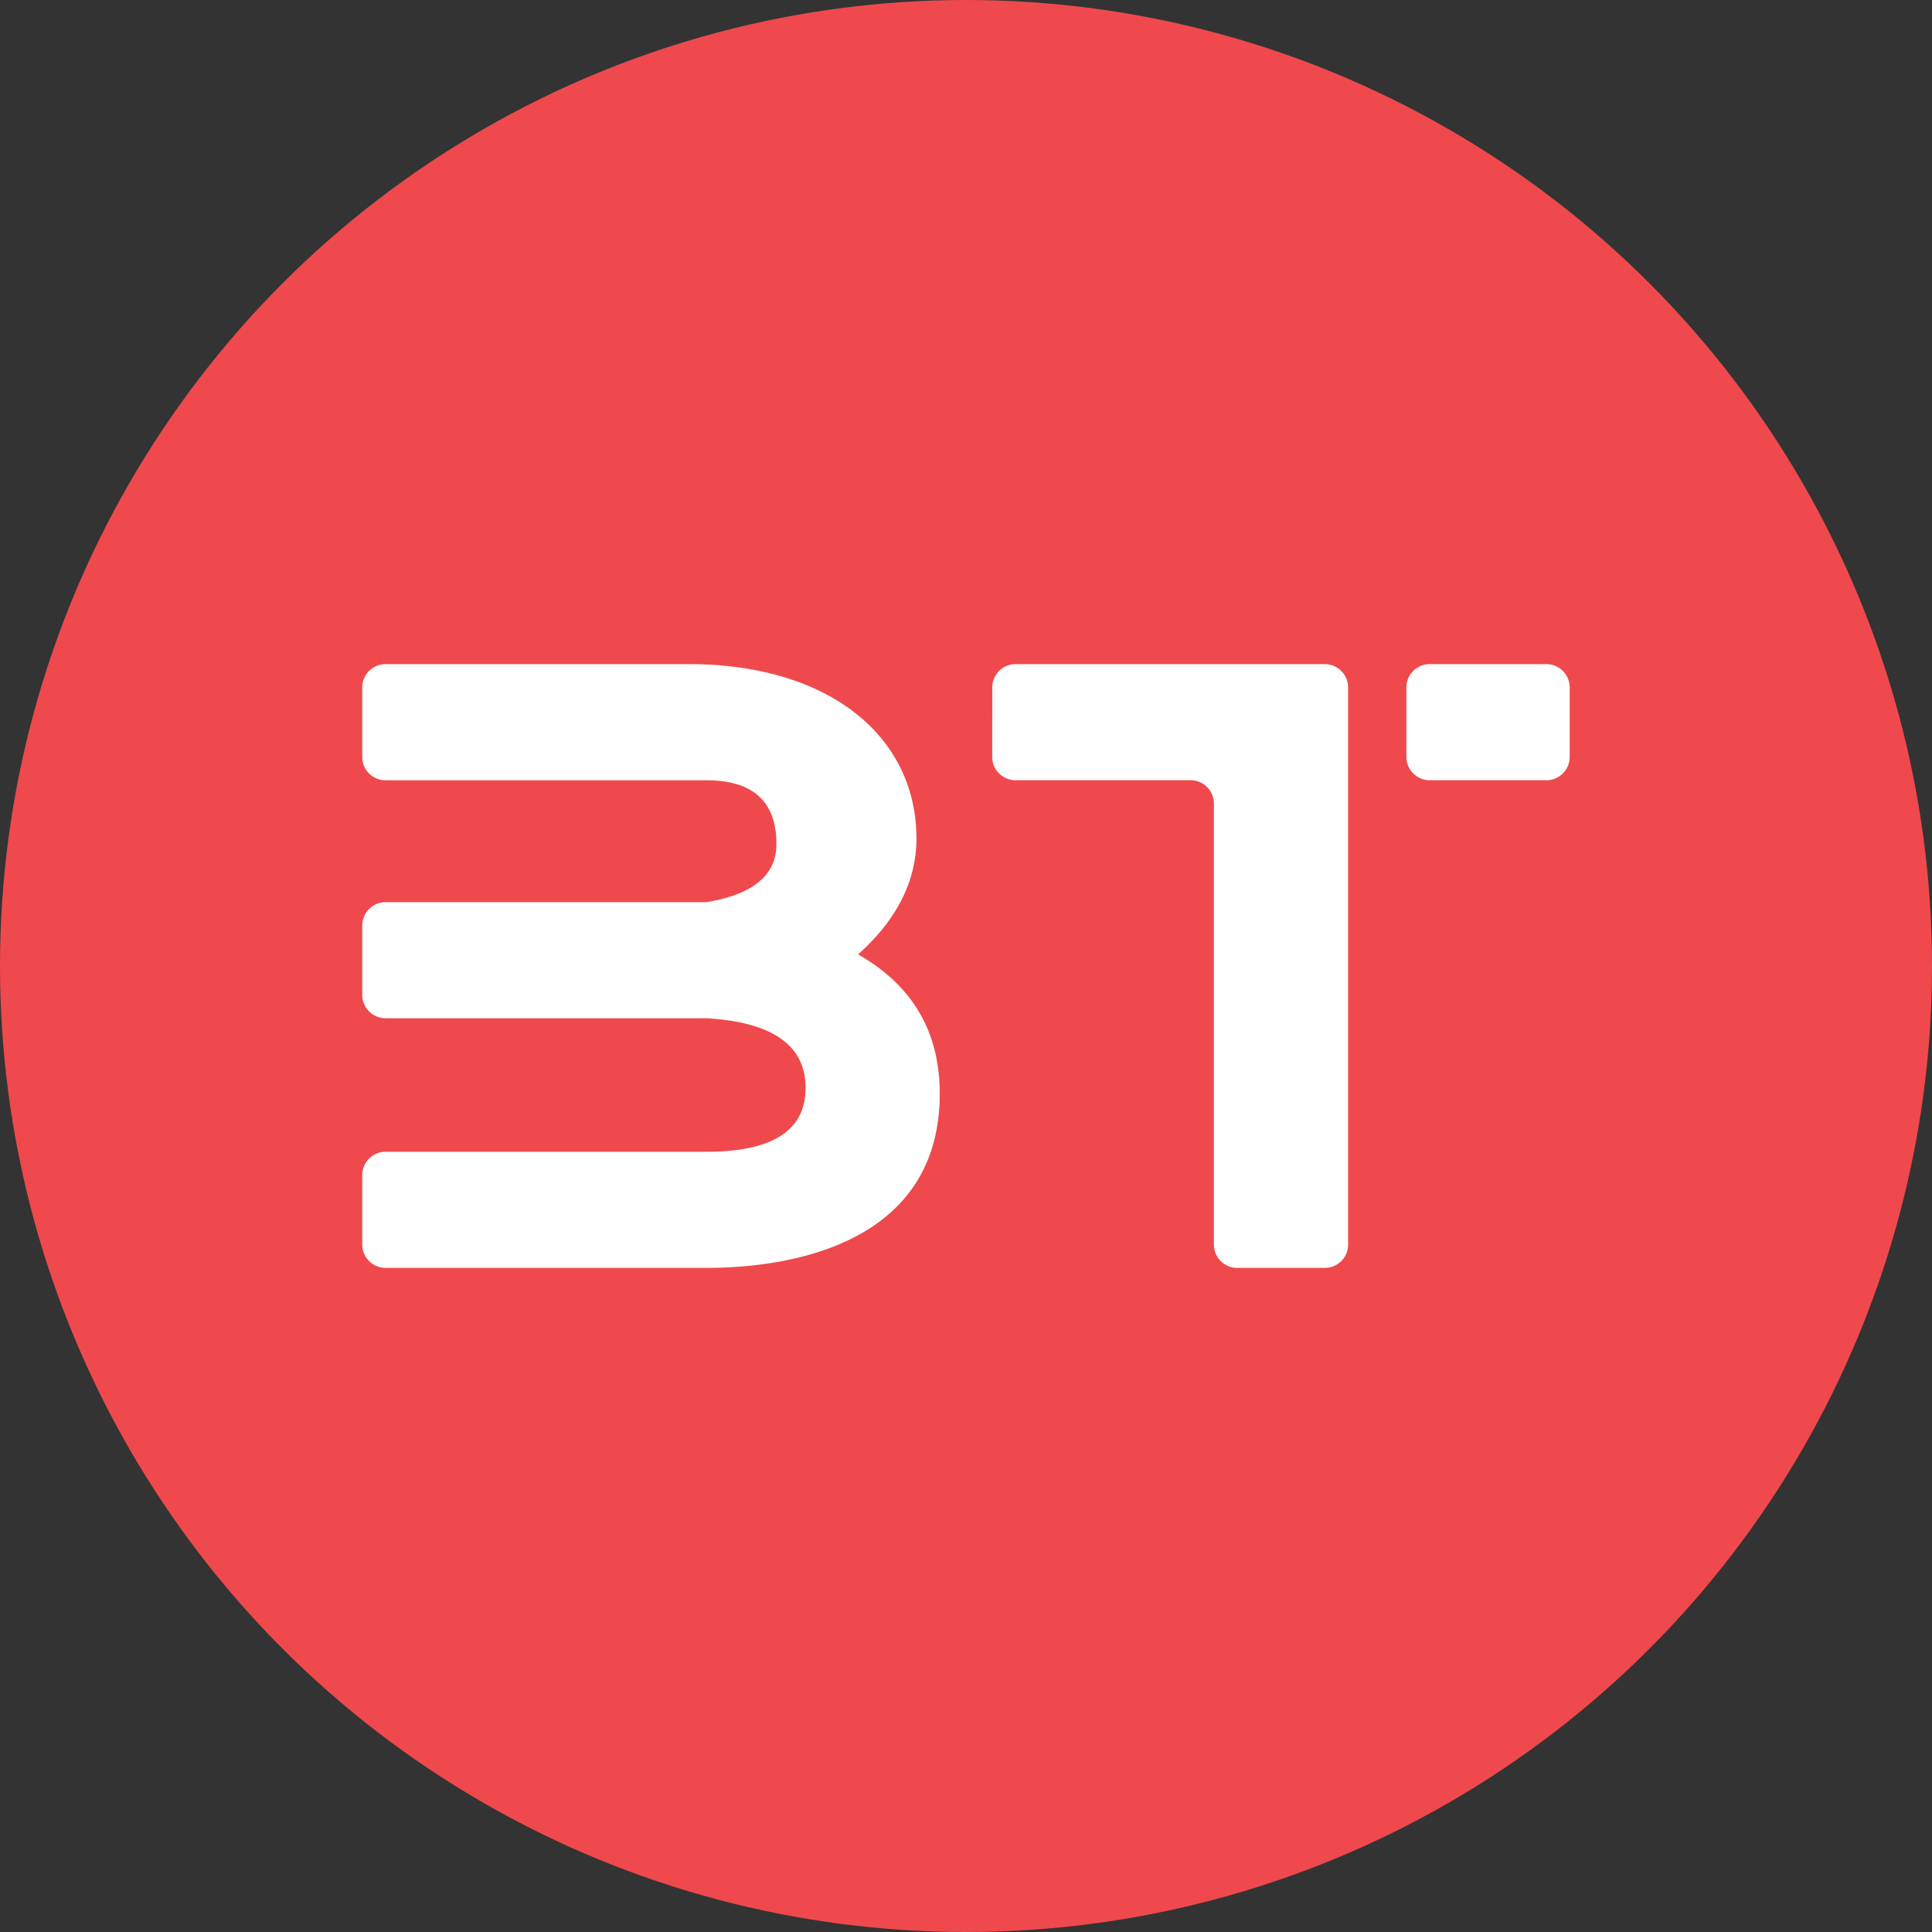
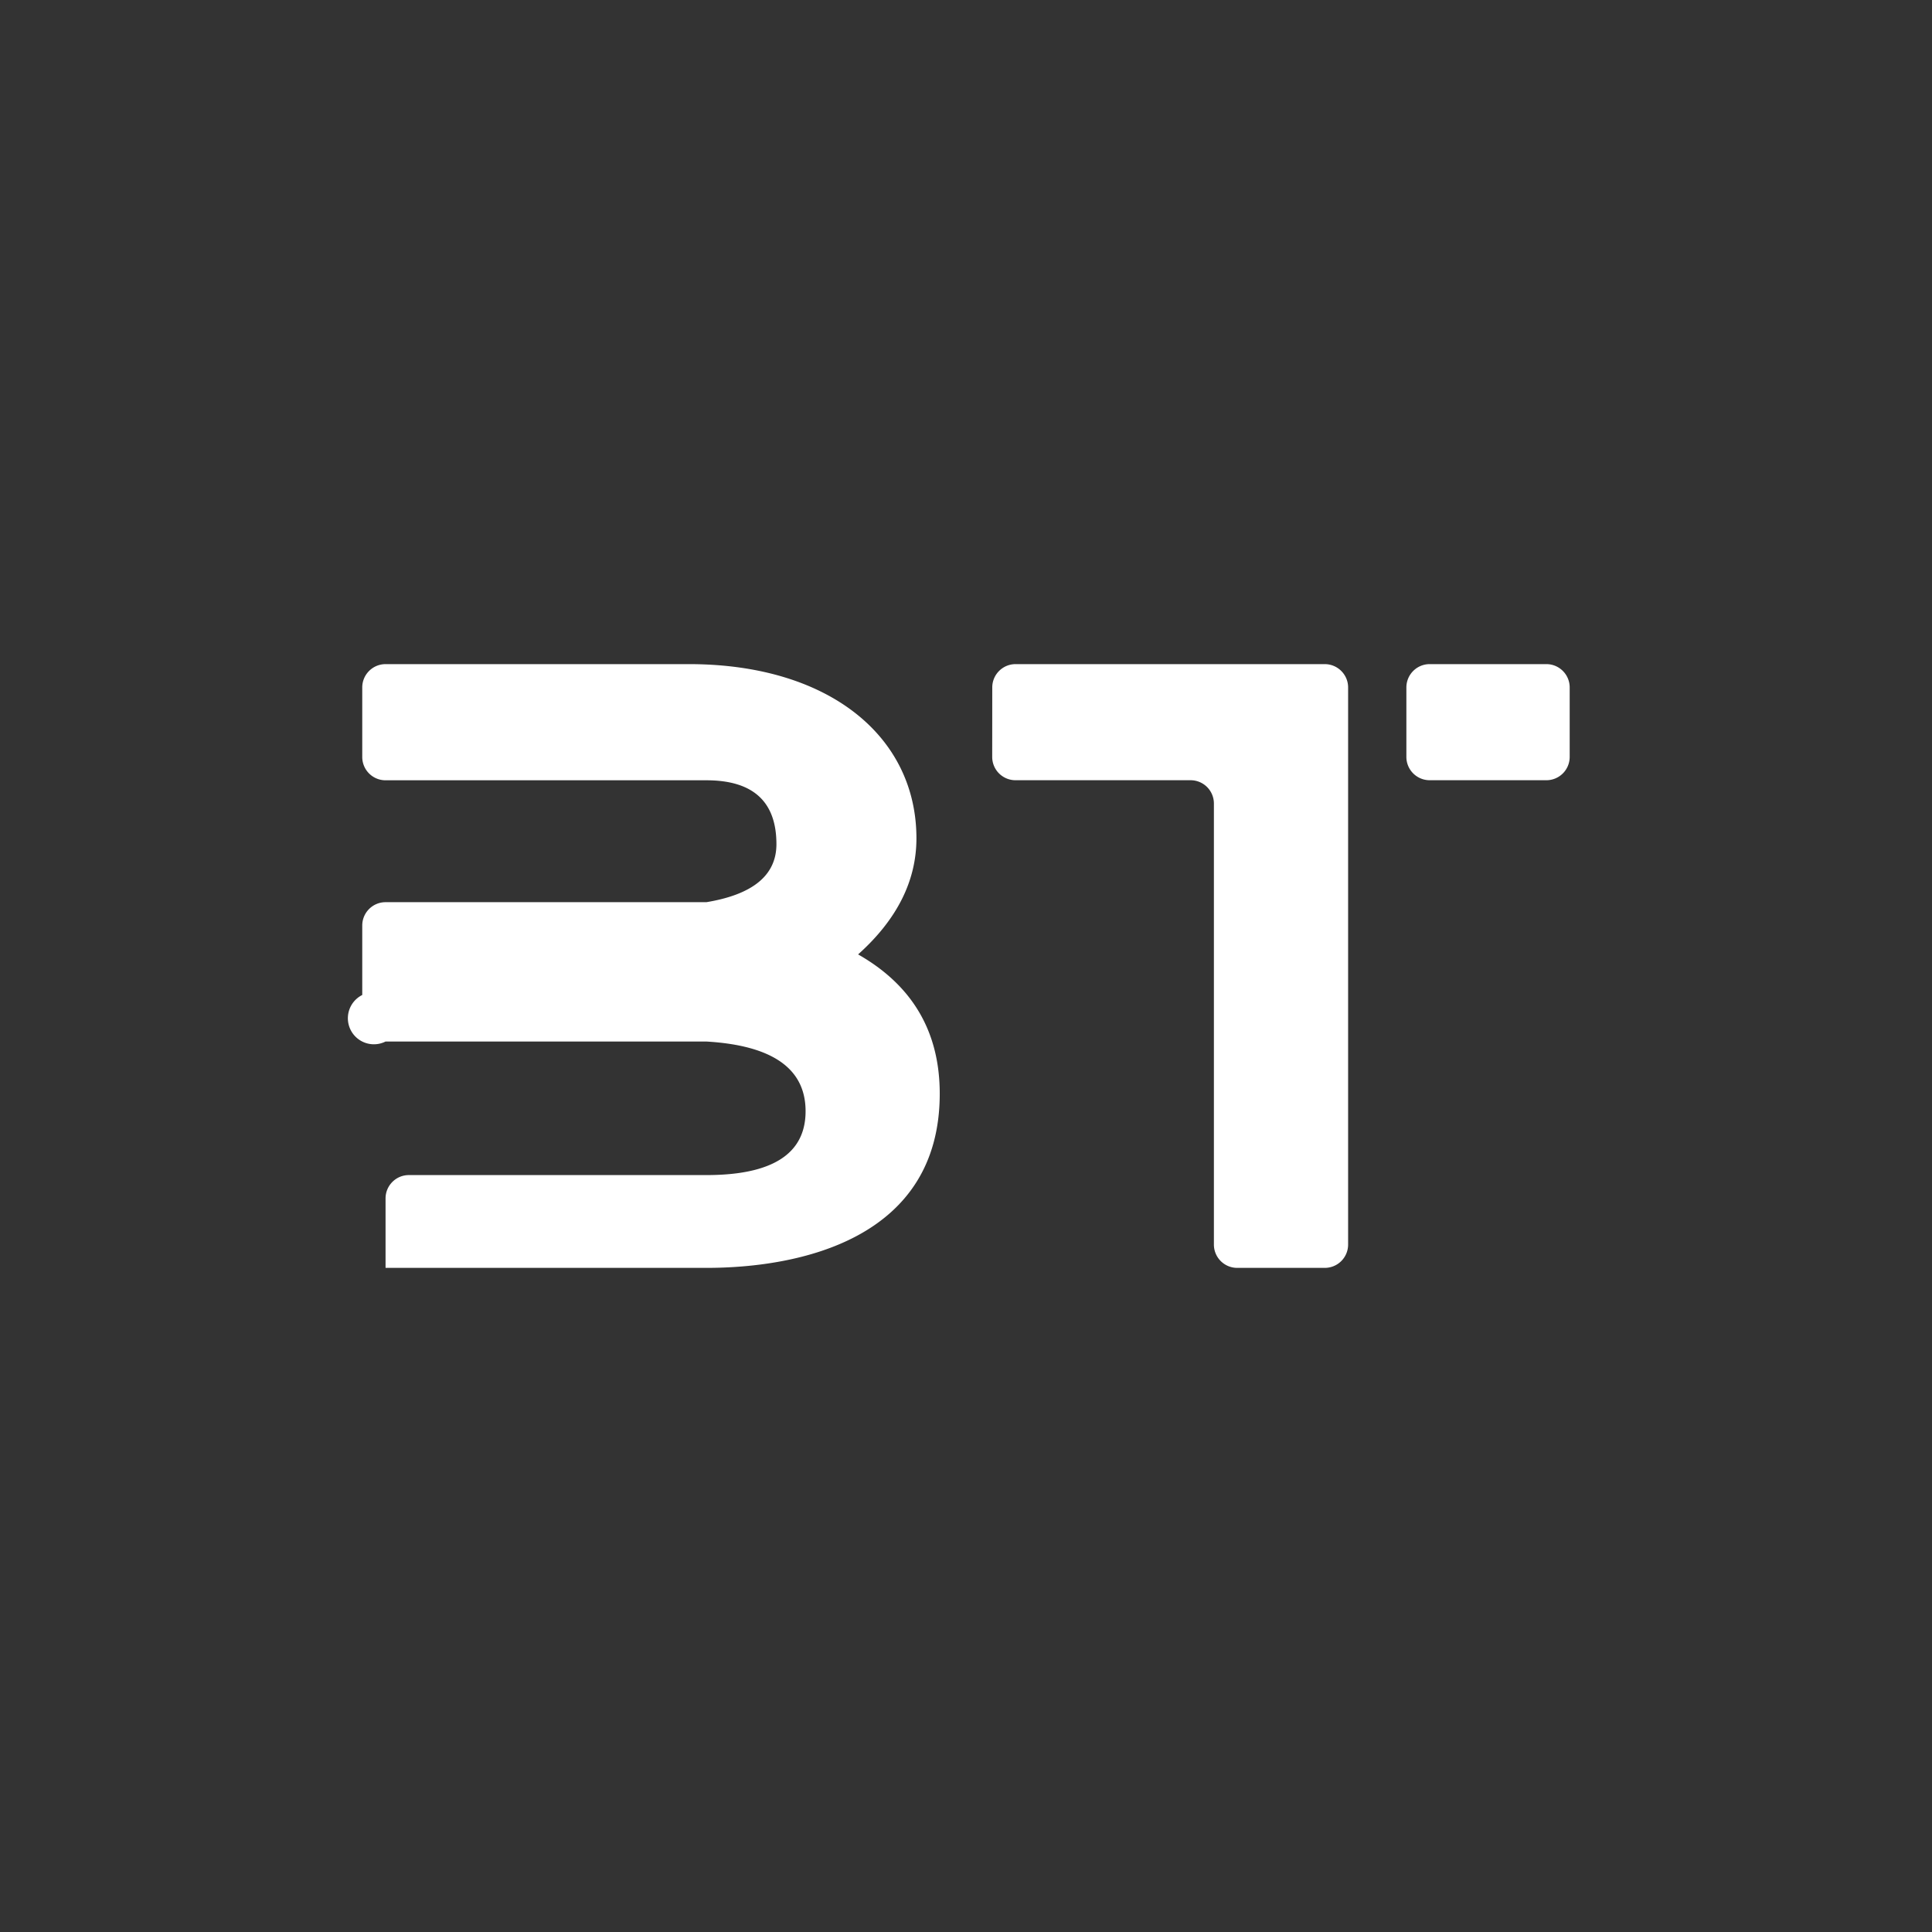
<svg xmlns="http://www.w3.org/2000/svg" width="800px" height="800px" viewBox="0 0 32 32">
  <rect x="0" y="0" width="32" height="32" fill="#333333" stroke="none" />
  <g fill="none" fill-rule="evenodd">
-     <circle cx="16" cy="16" fill="#ef494d" fill-rule="nonzero" r="16" />
-     <path d="M6 11.386c0-.213.173-.386.387-.386h5.024c2.318 0 3.768 1.196 3.768 2.885 0 .705-.322 1.346-.966 1.923.901.513 1.352 1.282 1.352 2.307C15.565 20.52 13.246 21 11.7 21H6.386A.386.386 0 016 20.614v-1.15c0-.214.173-.387.386-.387H11.7c1.095 0 1.643-.353 1.643-1.058s-.548-1.09-1.643-1.154H6.386A.386.386 0 016 16.48v-1.15c0-.214.173-.387.386-.387H11.7c.773-.128 1.16-.448 1.16-.961 0-.705-.387-1.058-1.16-1.058H6.386A.386.386 0 016 12.537v-1.15zm10.435 0c0-.213.173-.386.386-.386h5.121c.213 0 .387.173.387.386v9.228a.386.386 0 01-.387.386h-1.45a.386.386 0 01-.386-.386V13.31a.386.386 0 00-.386-.387h-2.9a.386.386 0 01-.386-.386zM23.68 11h1.933c.213 0 .386.173.386.386v1.15a.386.386 0 01-.386.387H23.68a.386.386 0 01-.386-.386v-1.15c0-.214.173-.387.386-.387z" fill="#ffffff" />
+     <path d="M6 11.386c0-.213.173-.386.387-.386h5.024c2.318 0 3.768 1.196 3.768 2.885 0 .705-.322 1.346-.966 1.923.901.513 1.352 1.282 1.352 2.307C15.565 20.52 13.246 21 11.7 21H6.386v-1.15c0-.214.173-.387.386-.387H11.7c1.095 0 1.643-.353 1.643-1.058s-.548-1.09-1.643-1.154H6.386A.386.386 0 016 16.48v-1.15c0-.214.173-.387.386-.387H11.7c.773-.128 1.16-.448 1.16-.961 0-.705-.387-1.058-1.16-1.058H6.386A.386.386 0 016 12.537v-1.15zm10.435 0c0-.213.173-.386.386-.386h5.121c.213 0 .387.173.387.386v9.228a.386.386 0 01-.387.386h-1.45a.386.386 0 01-.386-.386V13.31a.386.386 0 00-.386-.387h-2.9a.386.386 0 01-.386-.386zM23.68 11h1.933c.213 0 .386.173.386.386v1.15a.386.386 0 01-.386.387H23.68a.386.386 0 01-.386-.386v-1.15c0-.214.173-.387.386-.387z" fill="#ffffff" />
  </g>
</svg>